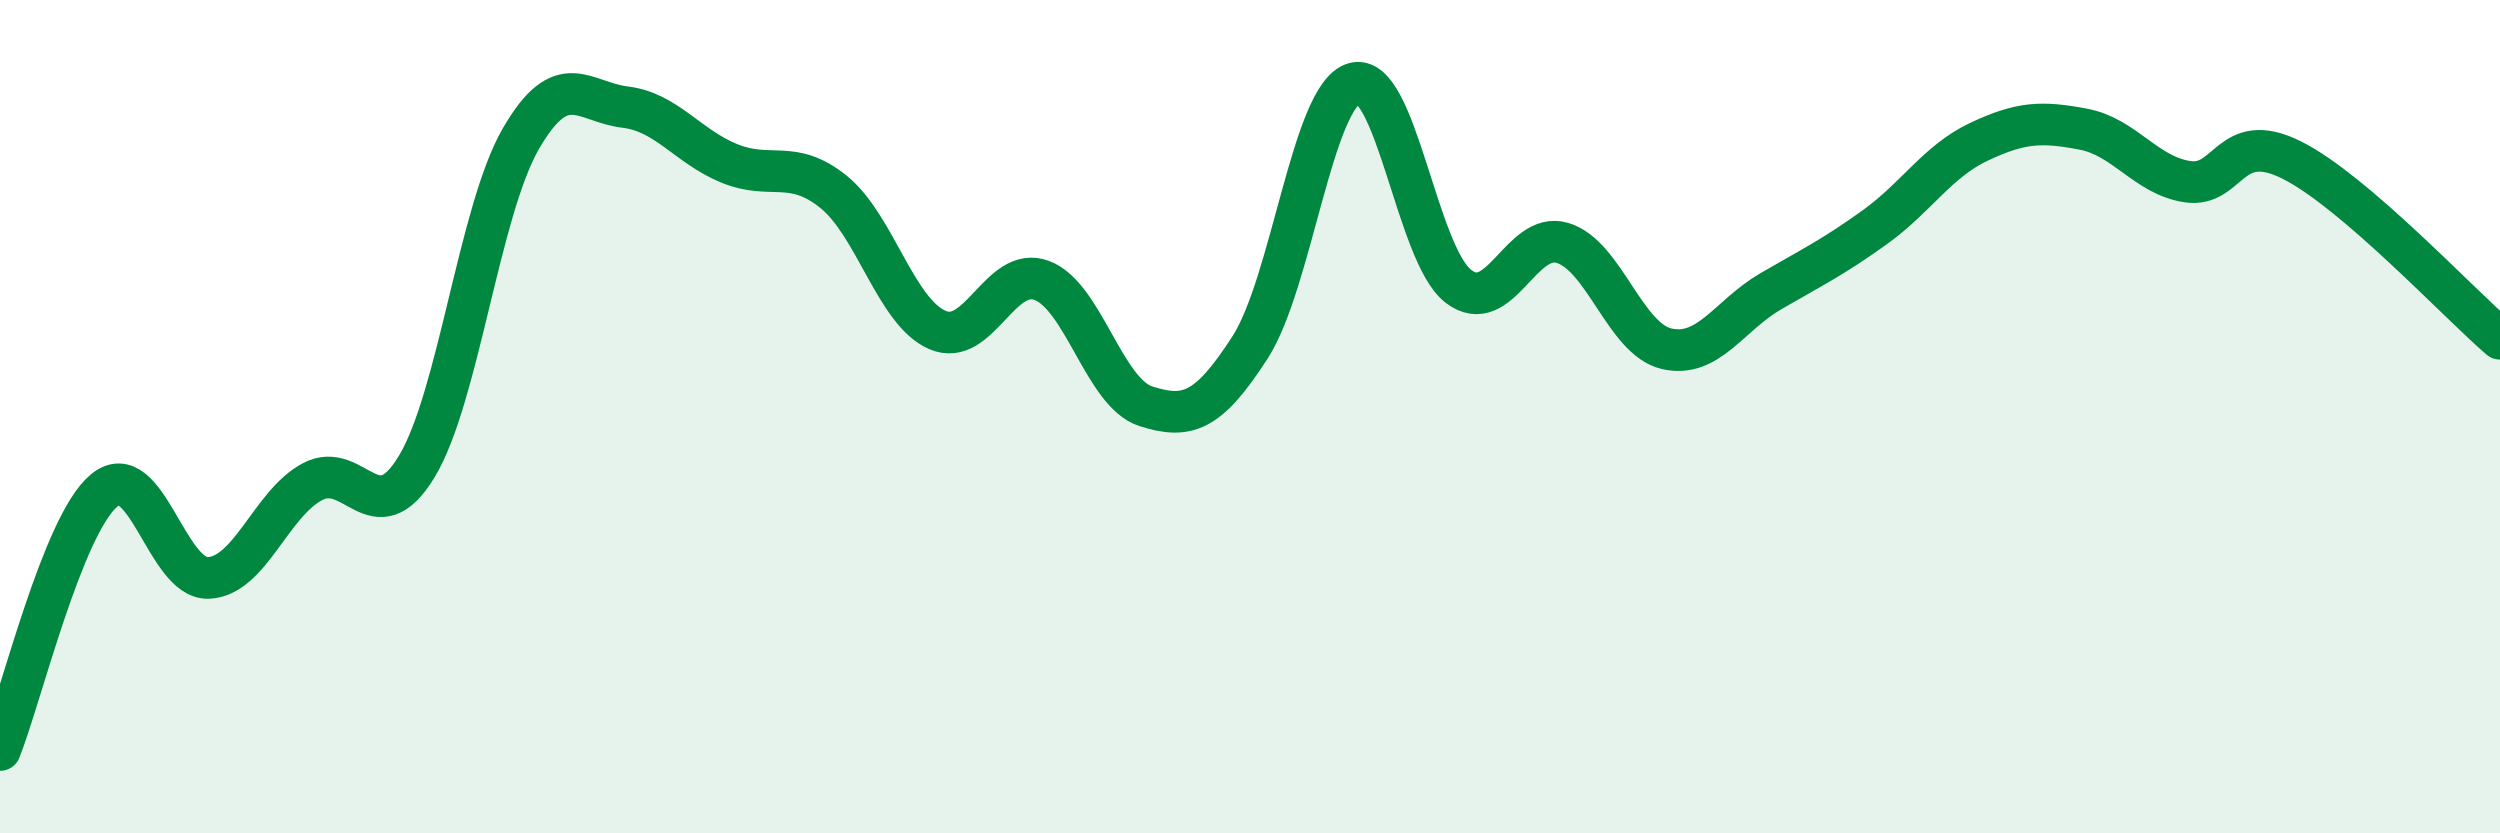
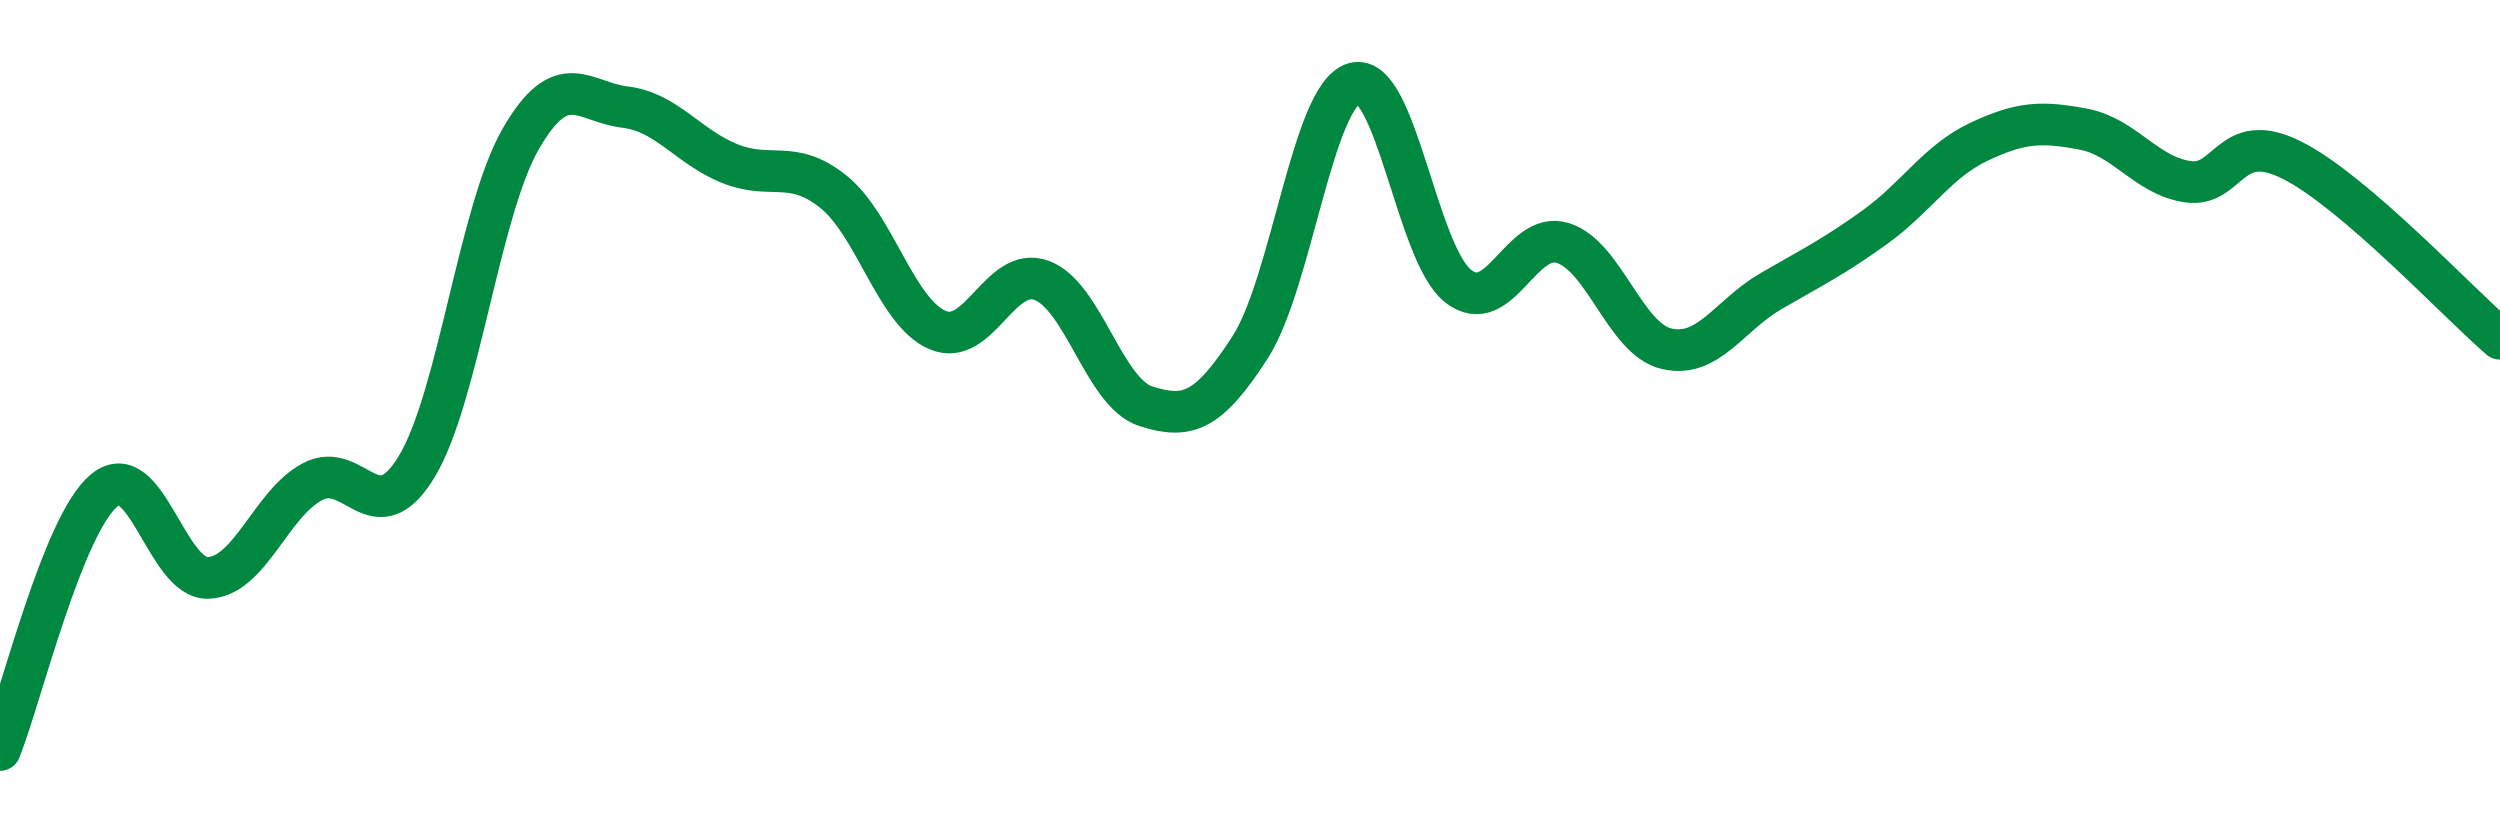
<svg xmlns="http://www.w3.org/2000/svg" width="60" height="20" viewBox="0 0 60 20">
-   <path d="M 0,18 C 0.5,16.75 1.5,12.6 2.5,11.77 C 3.5,10.94 4,13.91 5,13.87 C 6,13.83 6.5,12.09 7.5,11.56 C 8.5,11.03 9,12.85 10,11.2 C 11,9.55 11.5,5.06 12.5,3.33 C 13.5,1.6 14,2.45 15,2.57 C 16,2.69 16.5,3.51 17.5,3.92 C 18.5,4.33 19,3.8 20,4.6 C 21,5.4 21.5,7.49 22.5,7.92 C 23.5,8.35 24,6.36 25,6.73 C 26,7.1 26.5,9.43 27.5,9.75 C 28.5,10.07 29,9.89 30,8.34 C 31,6.79 31.5,2.29 32.5,2 C 33.5,1.71 34,6.1 35,6.87 C 36,7.64 36.5,5.53 37.5,5.83 C 38.5,6.13 39,8.14 40,8.37 C 41,8.6 41.5,7.57 42.5,6.99 C 43.5,6.41 44,6.17 45,5.45 C 46,4.73 46.5,3.87 47.5,3.4 C 48.5,2.93 49,2.91 50,3.1 C 51,3.29 51.5,4.21 52.5,4.36 C 53.5,4.51 53.5,3.09 55,3.84 C 56.5,4.59 59,7.27 60,8.13L60 20L0 20Z" fill="#008740" opacity="0.1" stroke-linecap="round" stroke-linejoin="round" />
  <path d="M 0,18 C 0.5,16.75 1.5,12.6 2.5,11.77 C 3.5,10.94 4,13.91 5,13.87 C 6,13.83 6.5,12.09 7.5,11.56 C 8.5,11.03 9,12.85 10,11.2 C 11,9.55 11.5,5.06 12.5,3.33 C 13.5,1.6 14,2.45 15,2.57 C 16,2.69 16.5,3.51 17.5,3.92 C 18.5,4.33 19,3.8 20,4.6 C 21,5.4 21.5,7.49 22.5,7.92 C 23.5,8.35 24,6.36 25,6.73 C 26,7.1 26.5,9.43 27.5,9.75 C 28.5,10.07 29,9.89 30,8.34 C 31,6.79 31.5,2.29 32.5,2 C 33.5,1.71 34,6.1 35,6.87 C 36,7.64 36.5,5.53 37.5,5.83 C 38.5,6.13 39,8.14 40,8.37 C 41,8.6 41.5,7.57 42.5,6.99 C 43.5,6.41 44,6.17 45,5.45 C 46,4.73 46.5,3.87 47.5,3.4 C 48.5,2.93 49,2.91 50,3.1 C 51,3.29 51.5,4.21 52.5,4.36 C 53.5,4.51 53.5,3.09 55,3.84 C 56.5,4.59 59,7.27 60,8.13" stroke="#008740" stroke-width="1" fill="none" stroke-linecap="round" stroke-linejoin="round" />
</svg>